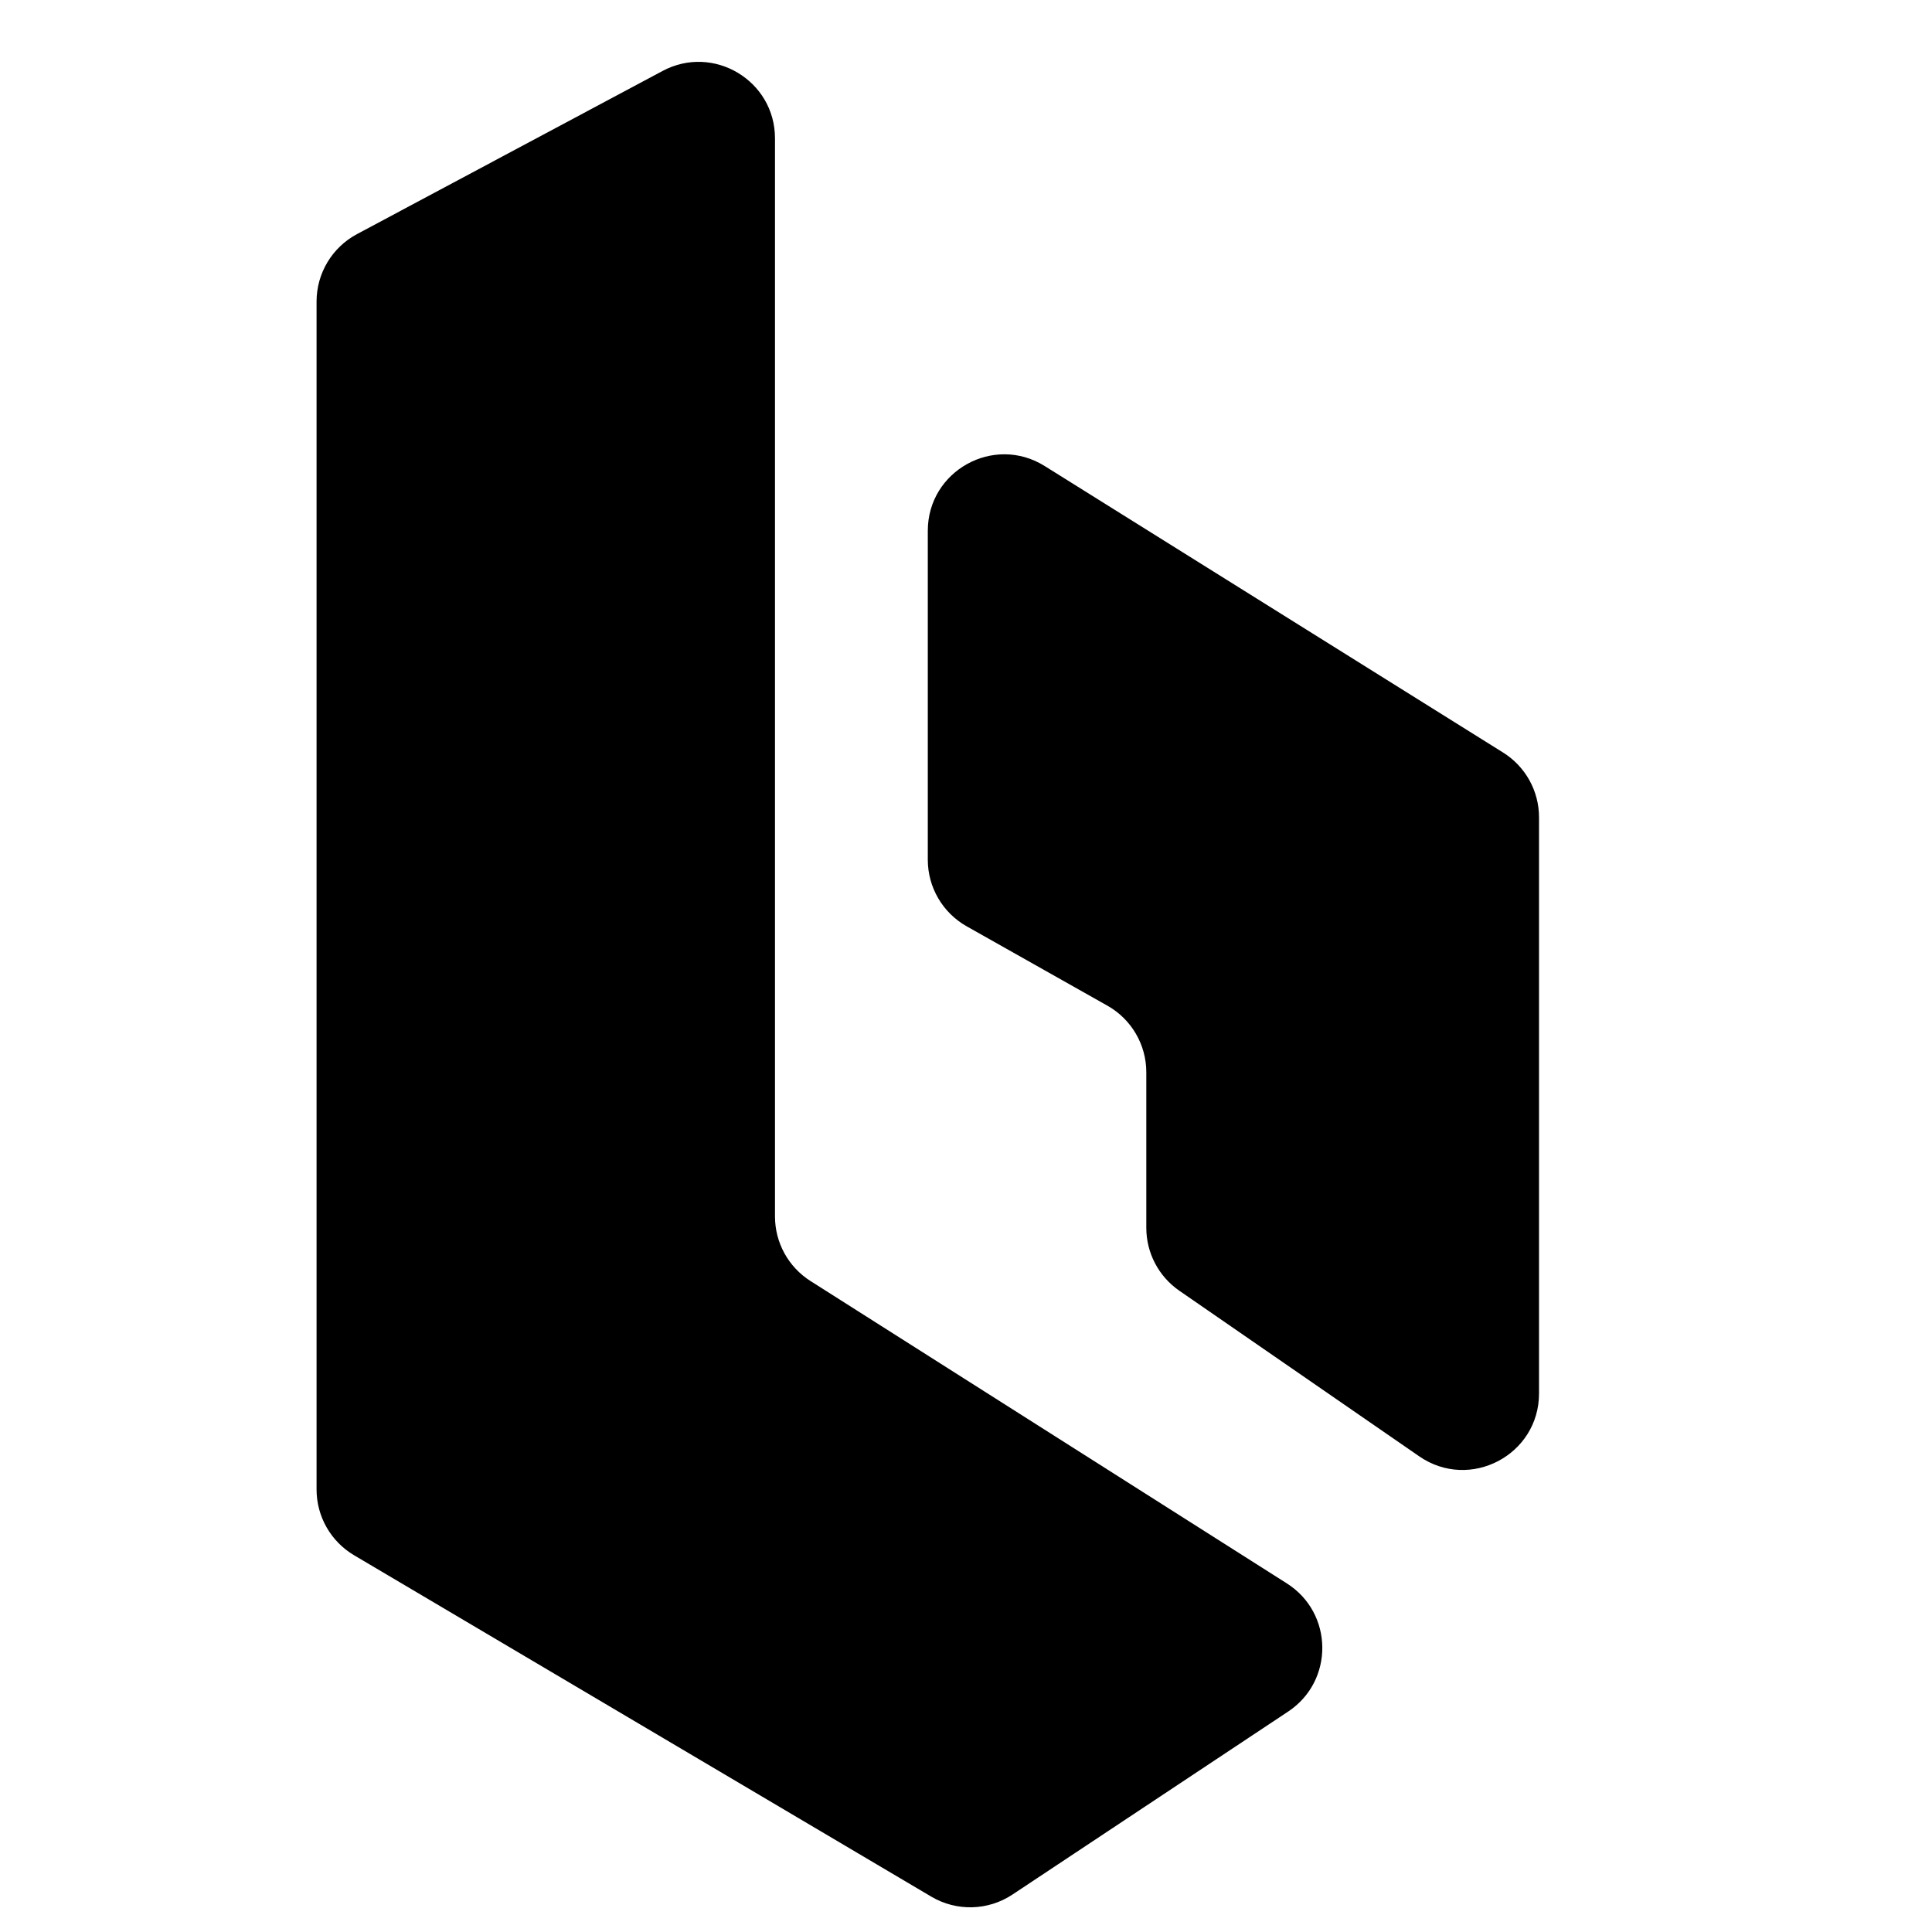
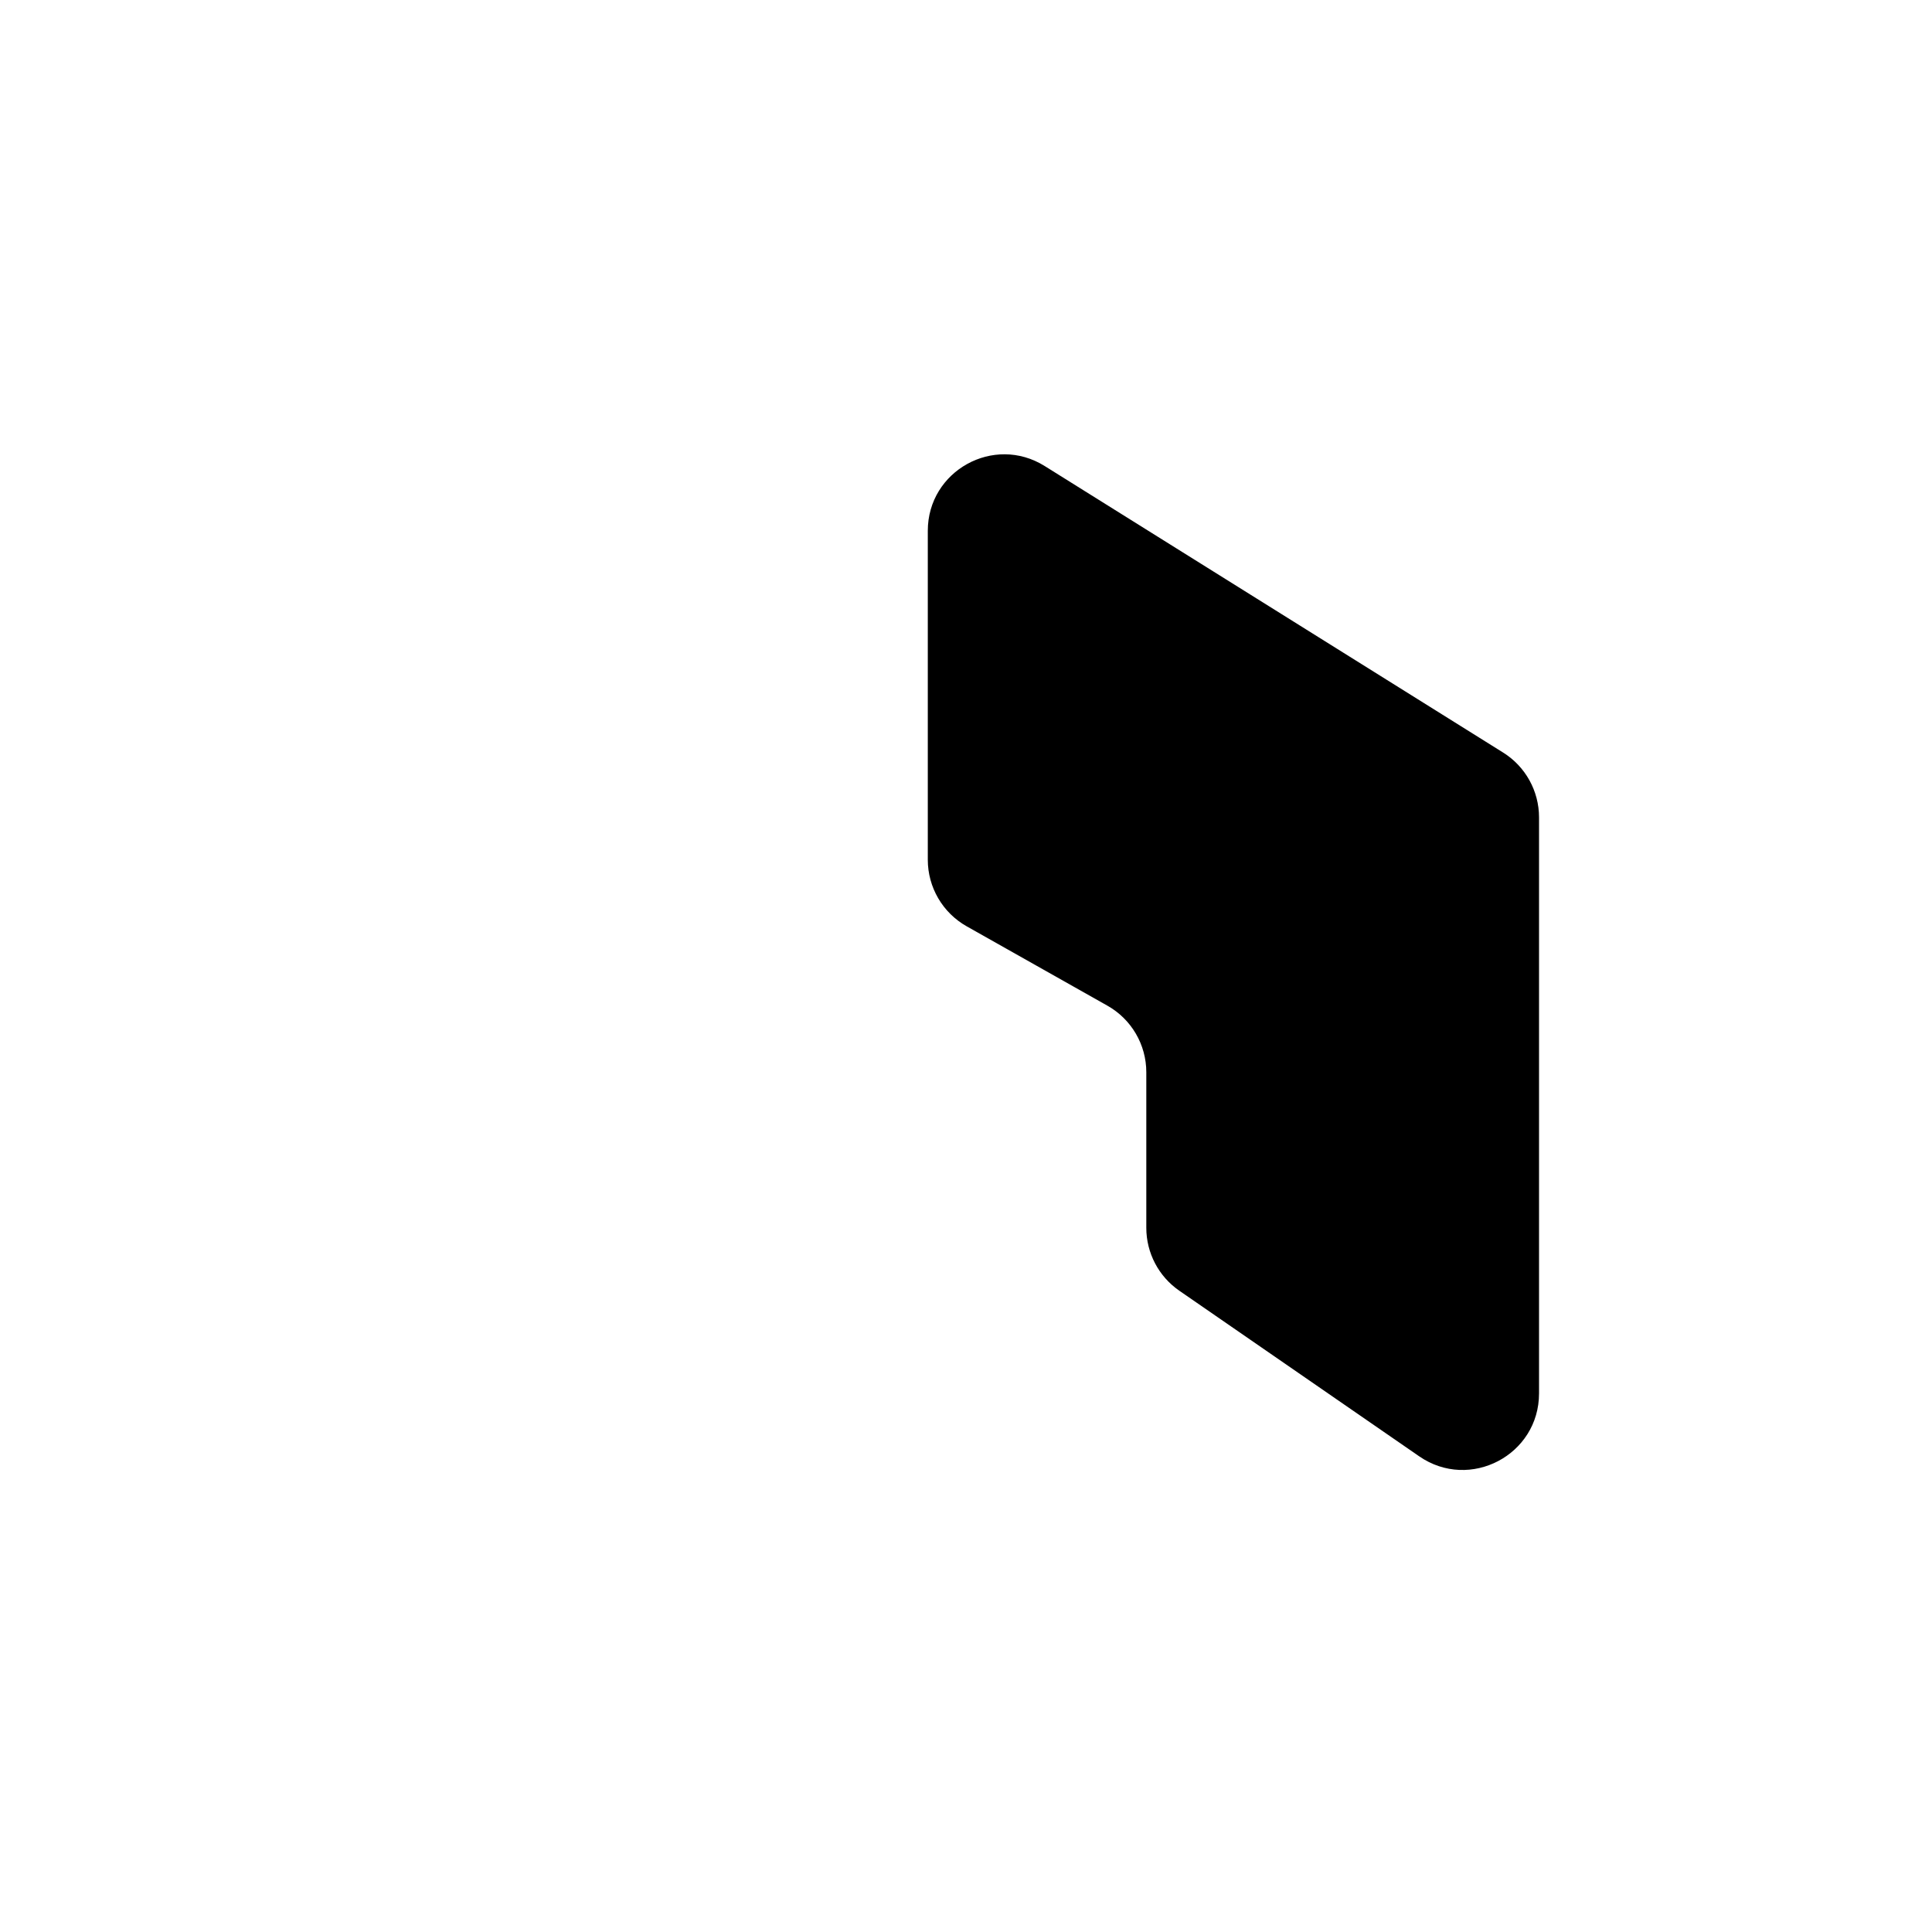
<svg xmlns="http://www.w3.org/2000/svg" width="150" height="150" viewBox="0 0 150 150" fill="none">
-   <path d="M51.444 5.508L27.716 18.176C25.785 19.207 24.578 21.219 24.578 23.409V115.643C24.578 117.74 25.685 119.681 27.49 120.749L72.307 147.256C74.264 148.414 76.712 148.351 78.607 147.093L100.012 132.885C103.591 130.51 103.537 125.237 99.911 122.935L62.923 99.456C61.209 98.368 60.17 96.478 60.17 94.448V10.741C60.17 6.262 55.396 3.399 51.444 5.508Z" fill="black" />
  <path d="M116.702 58.428L81.11 36.183C77.159 33.713 72.034 36.554 72.034 41.213V66.751C72.034 68.892 73.188 70.867 75.052 71.918L85.981 78.082C87.845 79.133 88.999 81.108 88.999 83.249V95.328C88.999 97.277 89.956 99.102 91.561 100.21L110.188 113.069C114.123 115.785 119.49 112.968 119.49 108.187V63.458C119.49 61.413 118.436 59.511 116.702 58.428Z" fill="black" />
</svg>